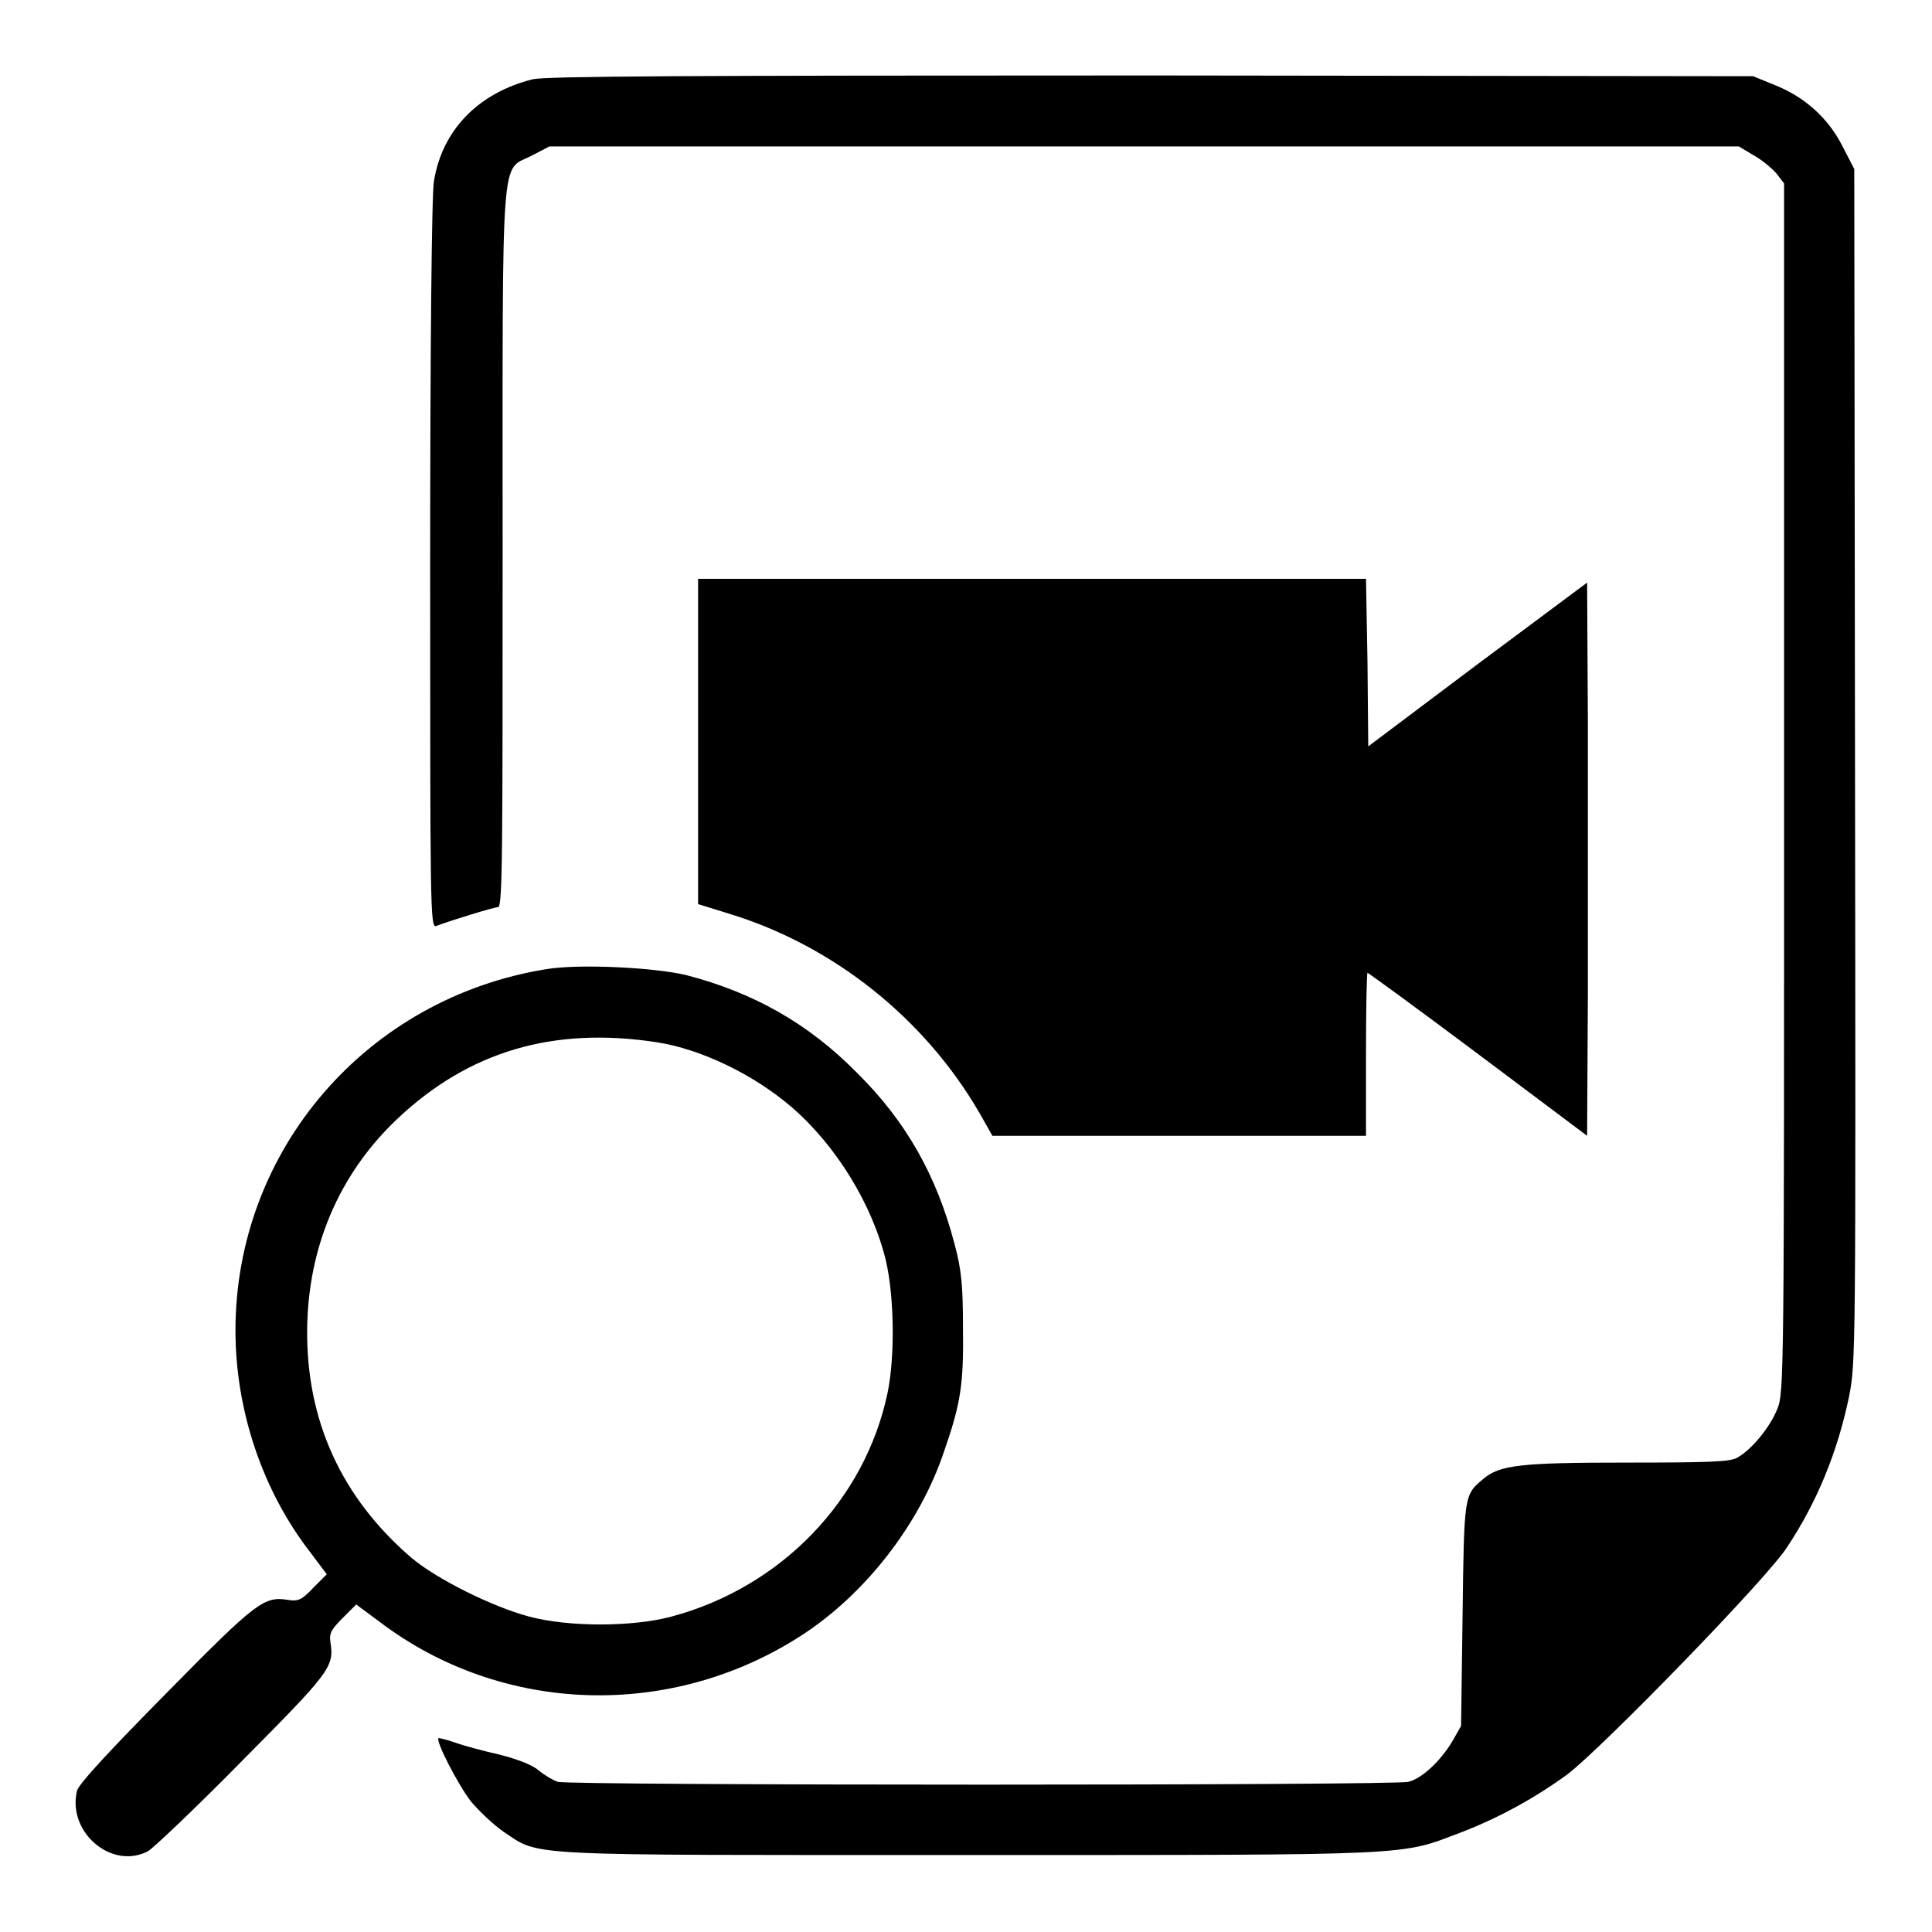
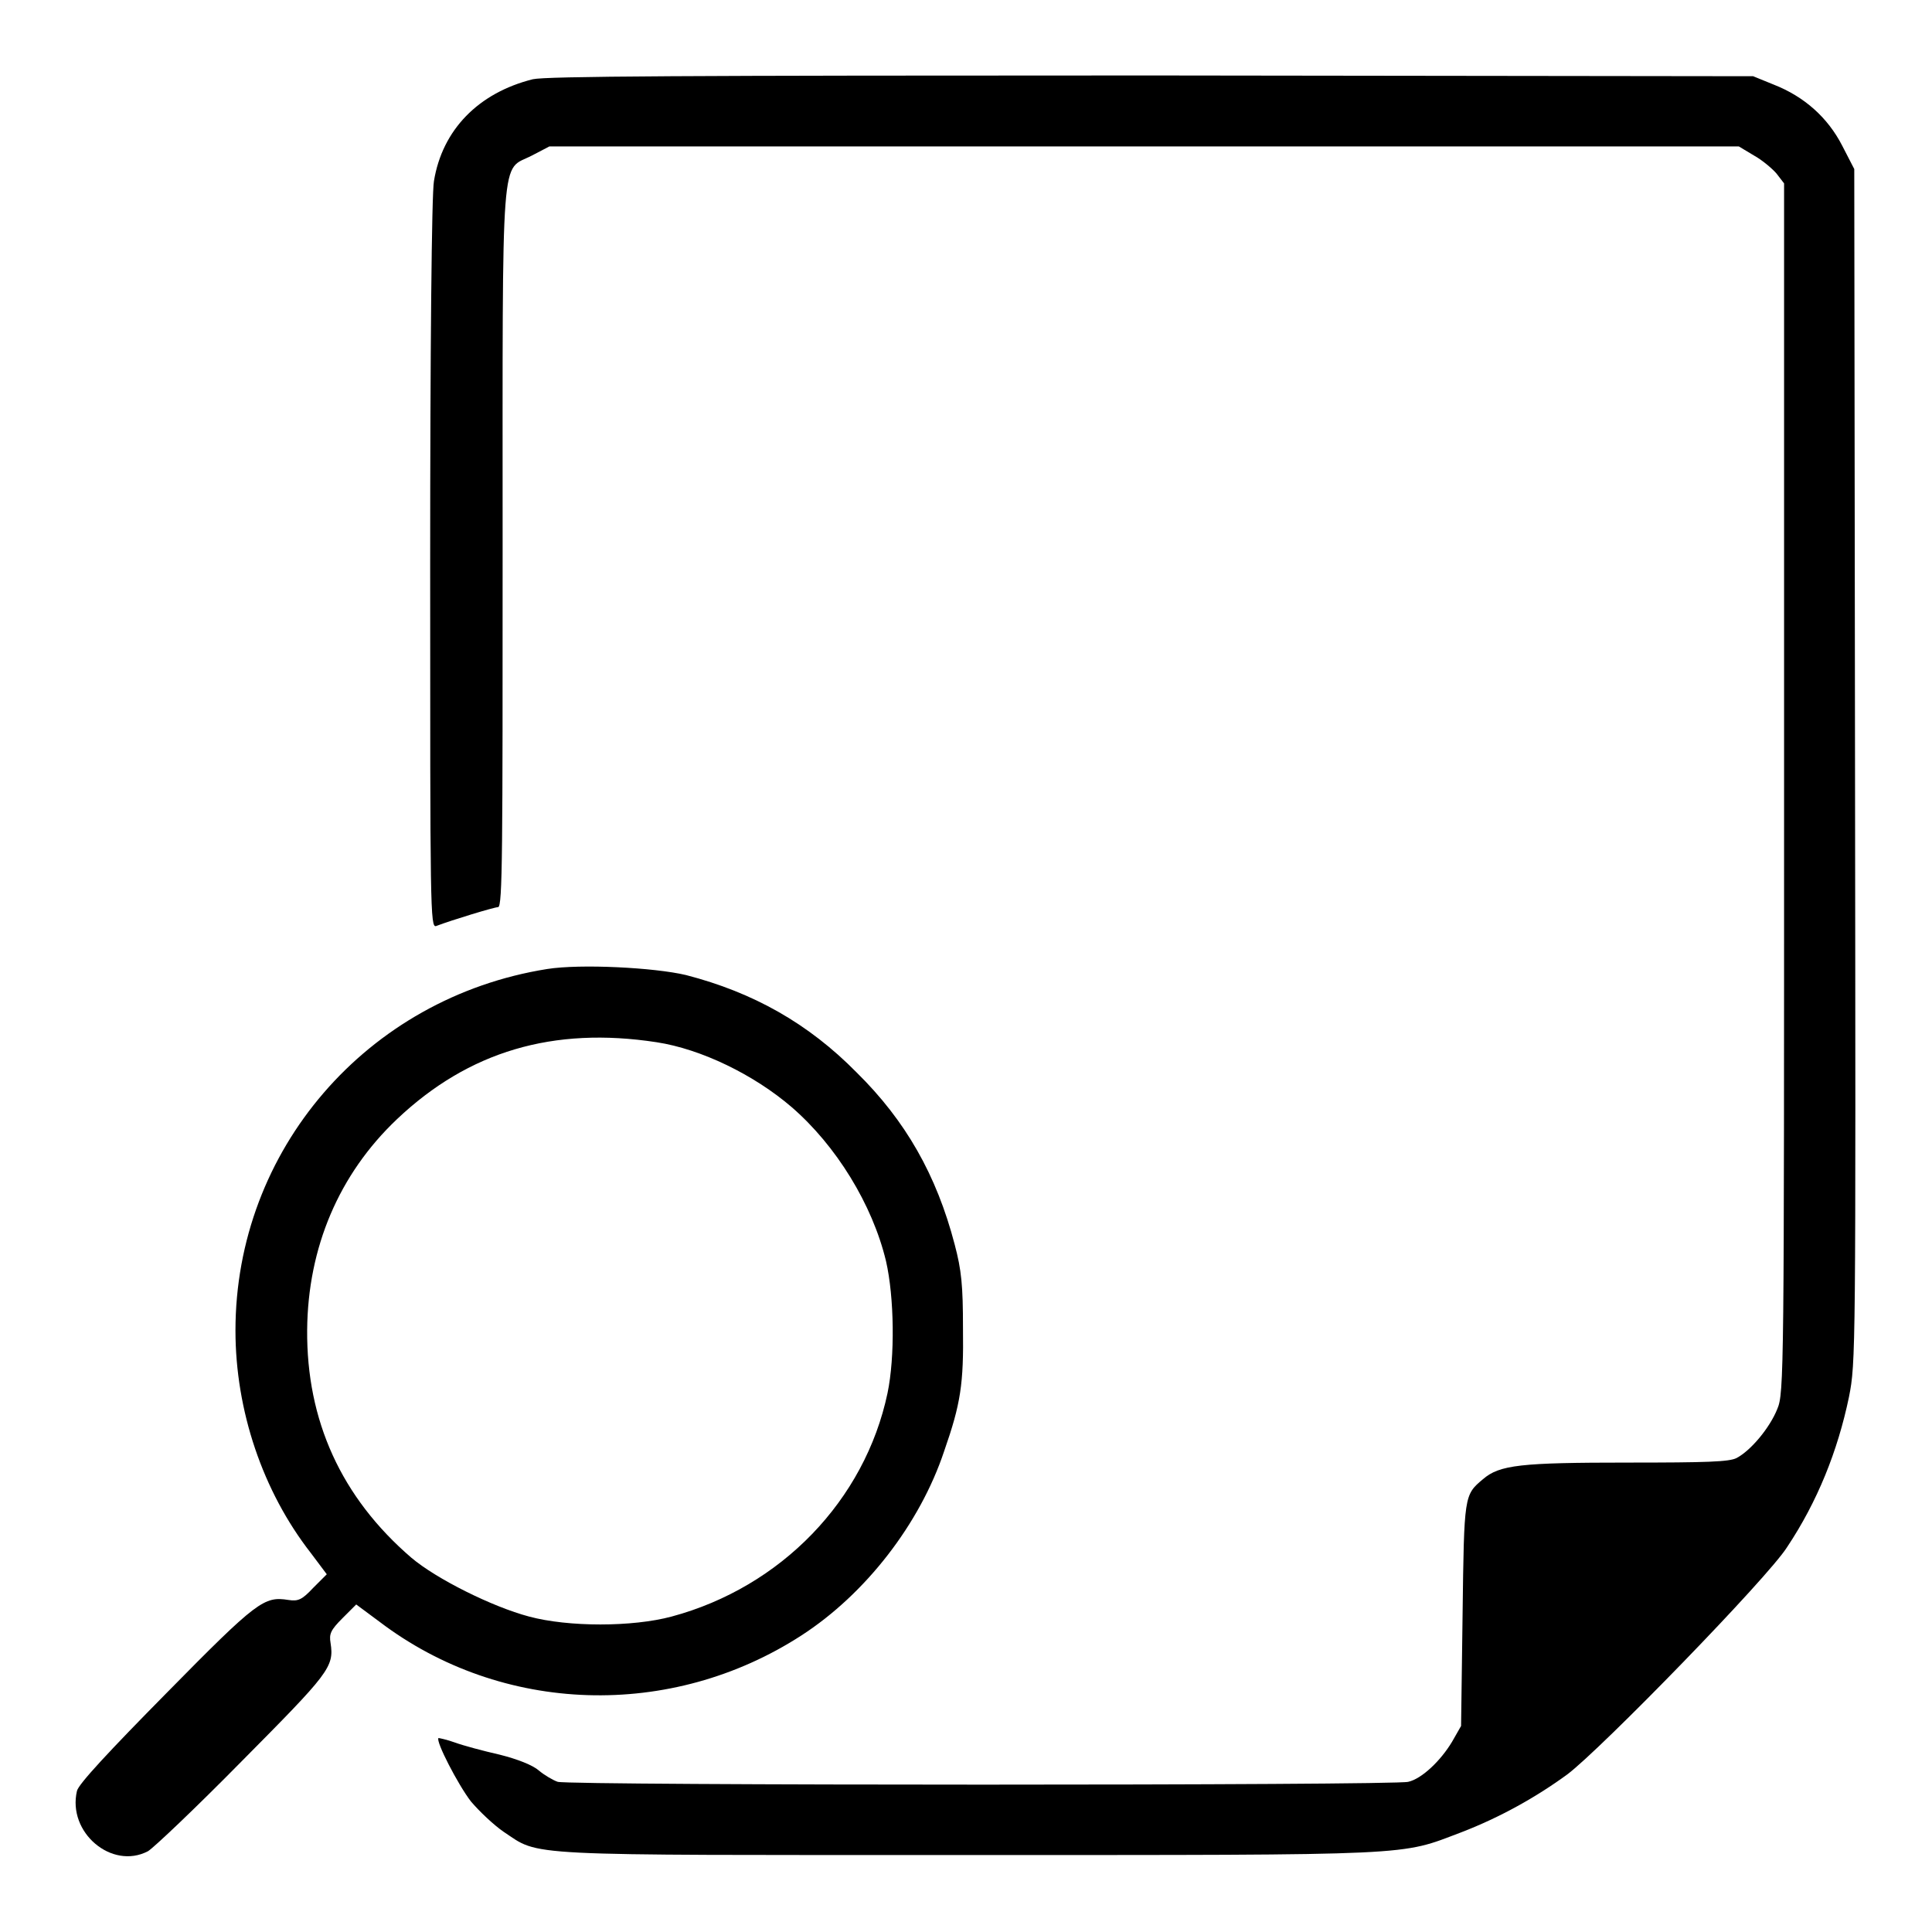
<svg xmlns="http://www.w3.org/2000/svg" version="1.1" x="0px" y="0px" viewBox="0 0 256 256" enable-background="new 0 0 256 256" xml:space="preserve">
  <g>
    <g>
      <g>
        <path fill="#000000" d="M70.6,10.5c-7.2,1.8-12,6.7-13.1,13.5C57.2,25.6,57,46.3,57,74.9c0,45.6,0,48.1,0.8,47.8c2.1-0.8,7.7-2.5,8.2-2.5c0.6,0,0.6-7.6,0.6-47.6c0-54.2-0.3-49.8,3.9-52l2.3-1.2h78.8h78.8l2,1.2c1.1,0.6,2.5,1.8,3,2.4l1,1.3v80.1c0,77.5,0,80.2-0.9,82.3c-1,2.5-3.5,5.5-5.4,6.5c-1,0.5-3.9,0.6-14.4,0.6c-14.2,0-17,0.3-19.2,2.2c-2.5,2.1-2.5,2.1-2.7,17.9l-0.2,14.8l-1.2,2.1c-1.5,2.5-4,4.9-5.8,5.3c-1.6,0.5-111,0.5-112.7,0c-0.6-0.2-1.8-0.9-2.5-1.5c-0.8-0.7-2.8-1.5-5.2-2.1c-2.2-0.5-4.8-1.2-5.9-1.6c-1.1-0.4-2.1-0.6-2.2-0.6c-0.4,0.4,2.6,6.2,4.3,8.4c1.1,1.3,3,3.1,4.3,4c5,3.3,1.4,3.1,61.6,3.1c60,0,57.1,0.1,65.3-3c5.2-2,10-4.7,14.1-7.7c4.5-3.4,26.6-26.1,29.1-30.1c4-6,6.7-12.7,8.2-19.9c0.9-4.6,0.9-5.4,0.8-83.7l-0.1-79l-1.6-3.1c-1.9-3.7-5-6.5-9.1-8.1l-2.7-1.1L152.7,10C90.2,10,72.4,10.1,70.6,10.5z" />
-         <path fill="#000000" d="M92.5,98.3v21.5l4.2,1.3c13.7,4.2,25.8,13.8,33.1,26.4l1.7,3h24.8H181v-10.8c0-5.9,0.1-10.8,0.2-10.8s6.7,4.8,14.7,10.8l14.4,10.8l0.1-18.4c0-10.1,0-26.6,0-36.7l-0.1-18.2L195.8,88l-14.5,10.9l-0.1-11.1L181,76.7h-44.3H92.5V98.3z" />
        <path fill="#000000" d="M72.5,128.4c-23.9,3.8-41.3,24-41.3,47.9c0,10.6,3.6,21.3,10,29.5l2.1,2.8l-1.8,1.8c-1.5,1.6-2,1.8-3.3,1.6c-3.2-0.5-4.1,0.1-16.1,12.3c-7.6,7.7-11.7,12.1-11.9,13c-1.3,5.5,4.6,10.5,9.4,8c0.7-0.4,6.3-5.7,12.4-11.9c11.6-11.7,12.3-12.5,11.8-15.7c-0.2-1.2,0-1.7,1.6-3.3l1.8-1.8l3.1,2.3c16.2,12.3,38.6,13,55.9,1.8c8.5-5.5,15.7-14.8,18.9-24.4c2.2-6.3,2.6-8.9,2.5-16.3c0-5.7-0.2-7.7-1.1-11.1c-2.4-9.2-6.5-16.4-13-22.8c-6.4-6.5-13.7-10.6-22.6-12.9C86.7,128.2,76.9,127.7,72.5,128.4z M87,138.1c5.9,0.9,12.9,4.3,17.9,8.6c5.9,5.1,10.7,12.9,12.5,20.4c1.1,4.8,1.2,12.7,0.2,17.5c-3,14.2-14.1,25.7-28.6,29.6c-5.2,1.4-13.7,1.4-18.9,0c-4.9-1.3-12.3-5-15.6-7.8c-9.3-8-13.9-18.2-13.8-30.2c0.1-10.9,4.2-20.6,11.9-27.9C62.1,139.3,73.3,136,87,138.1z" />
      </g>
    </g>
  </g>
</svg>